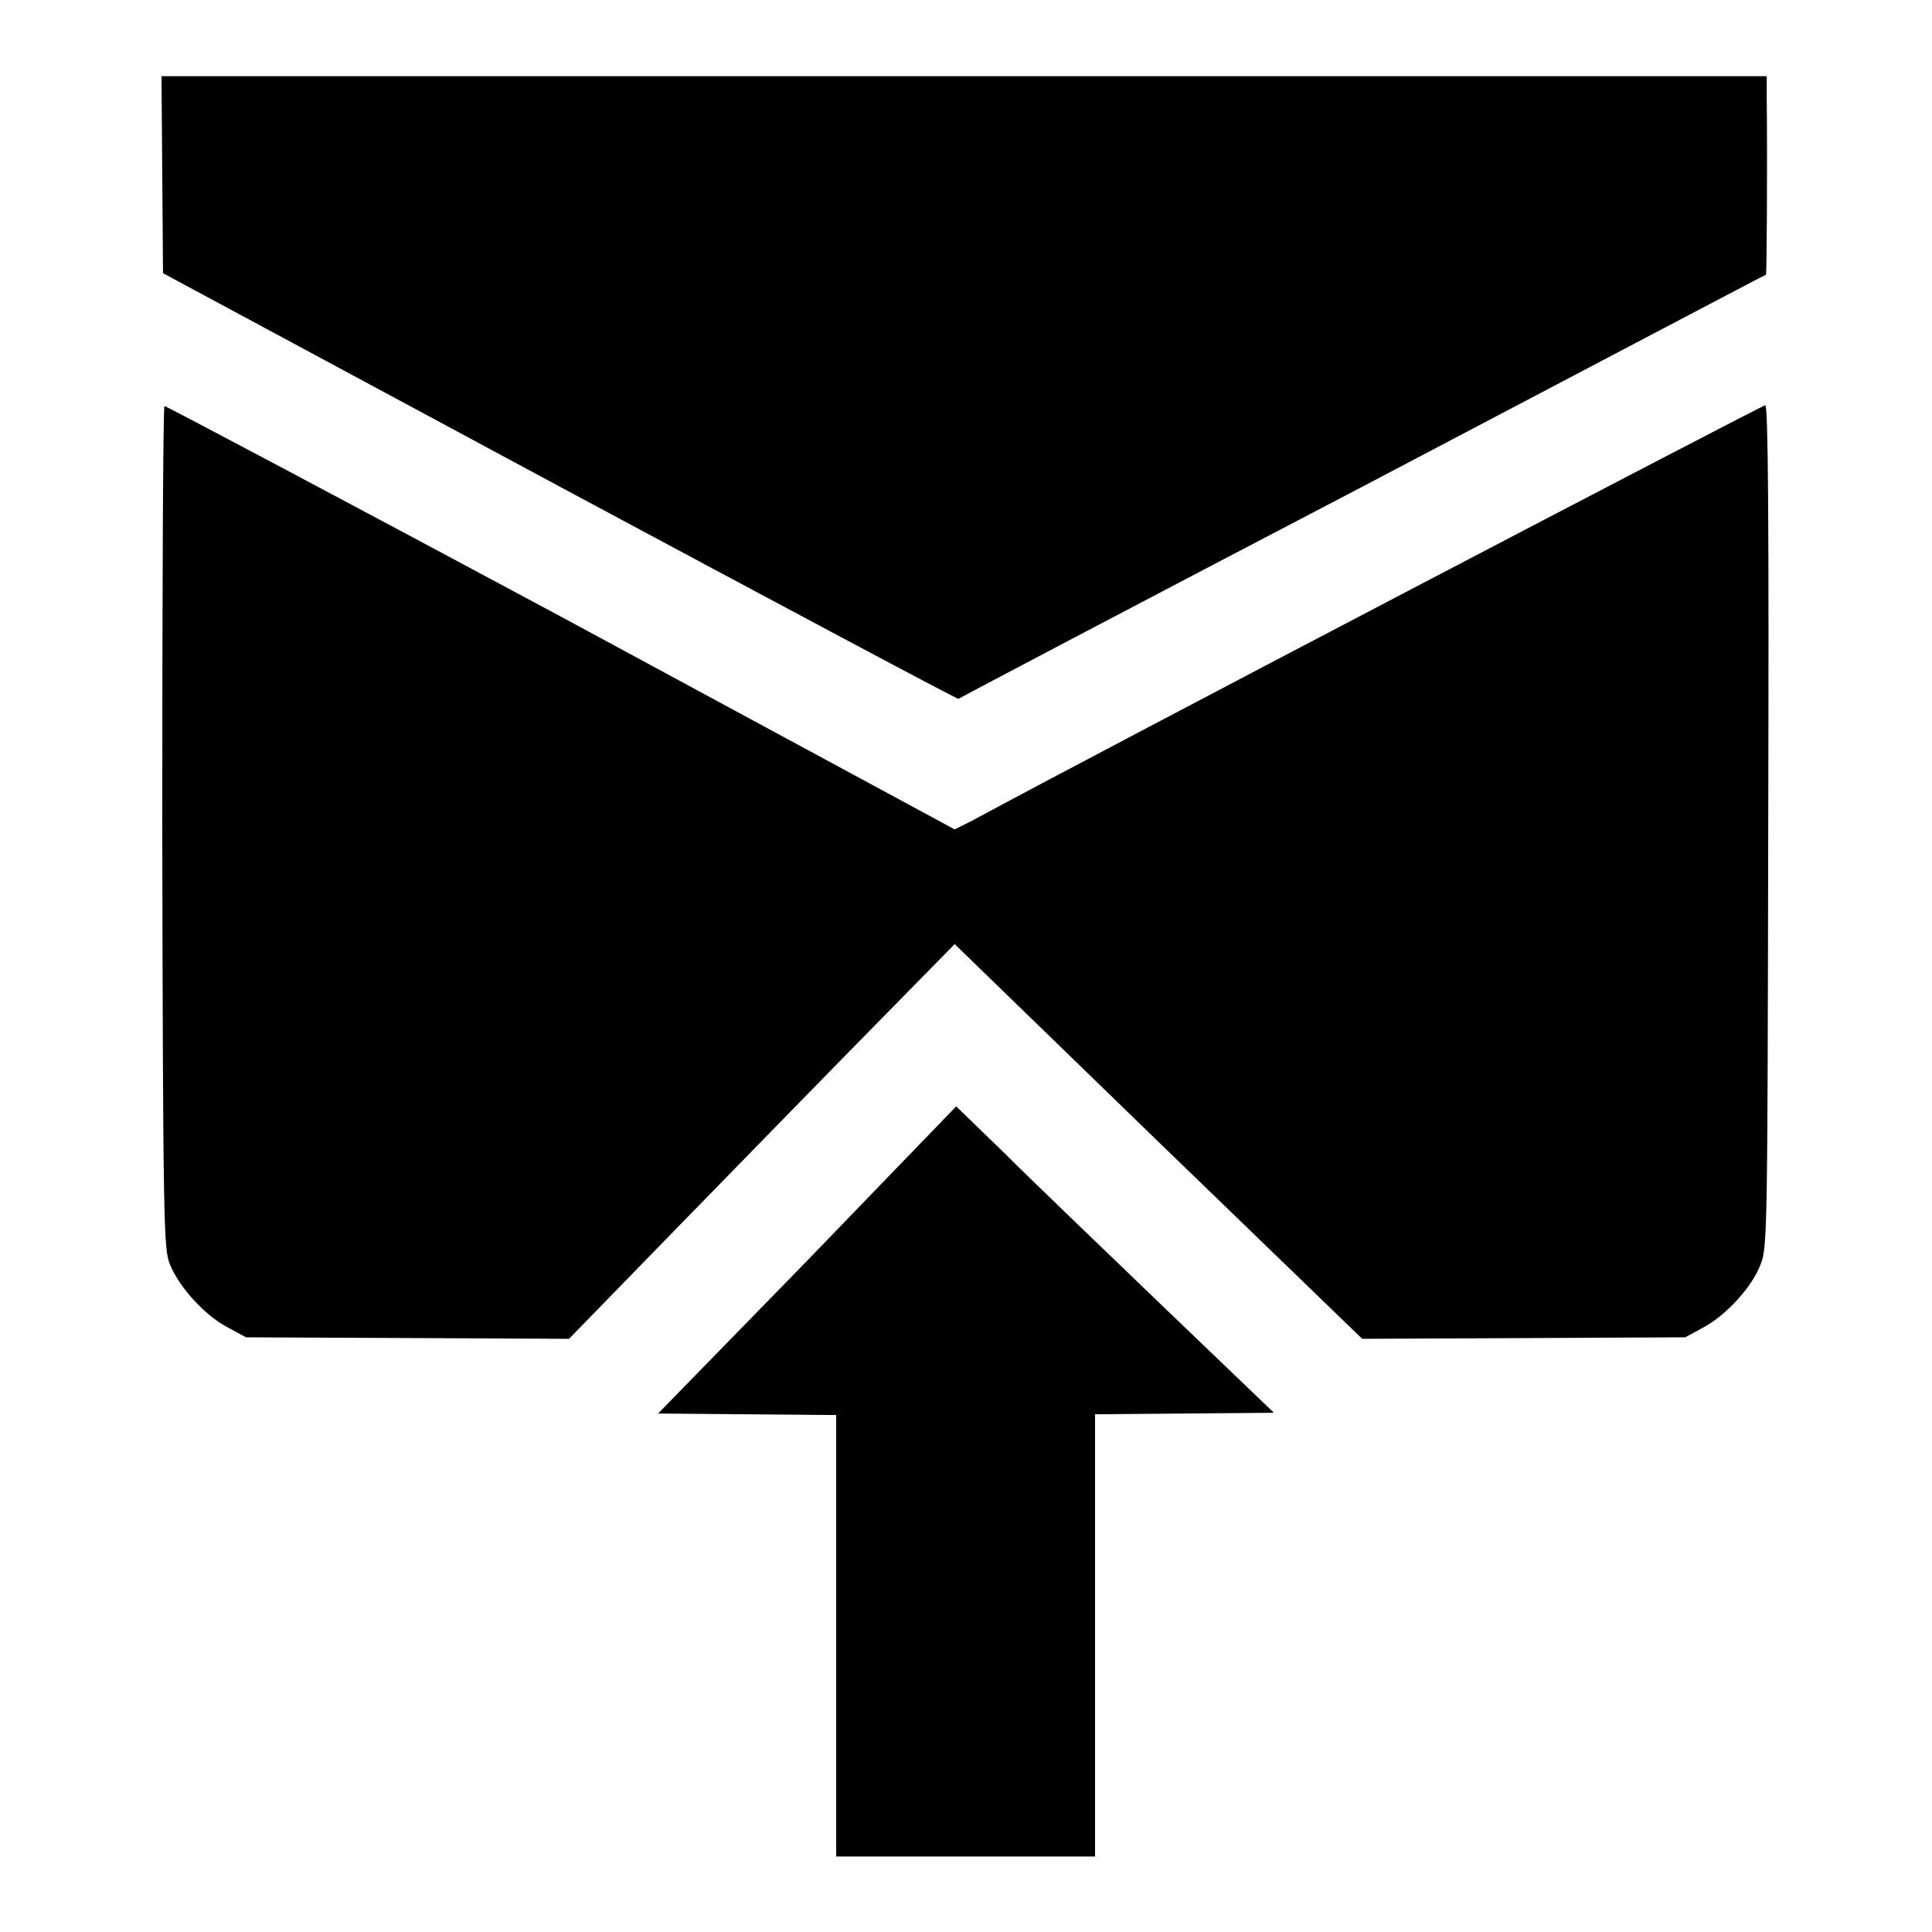
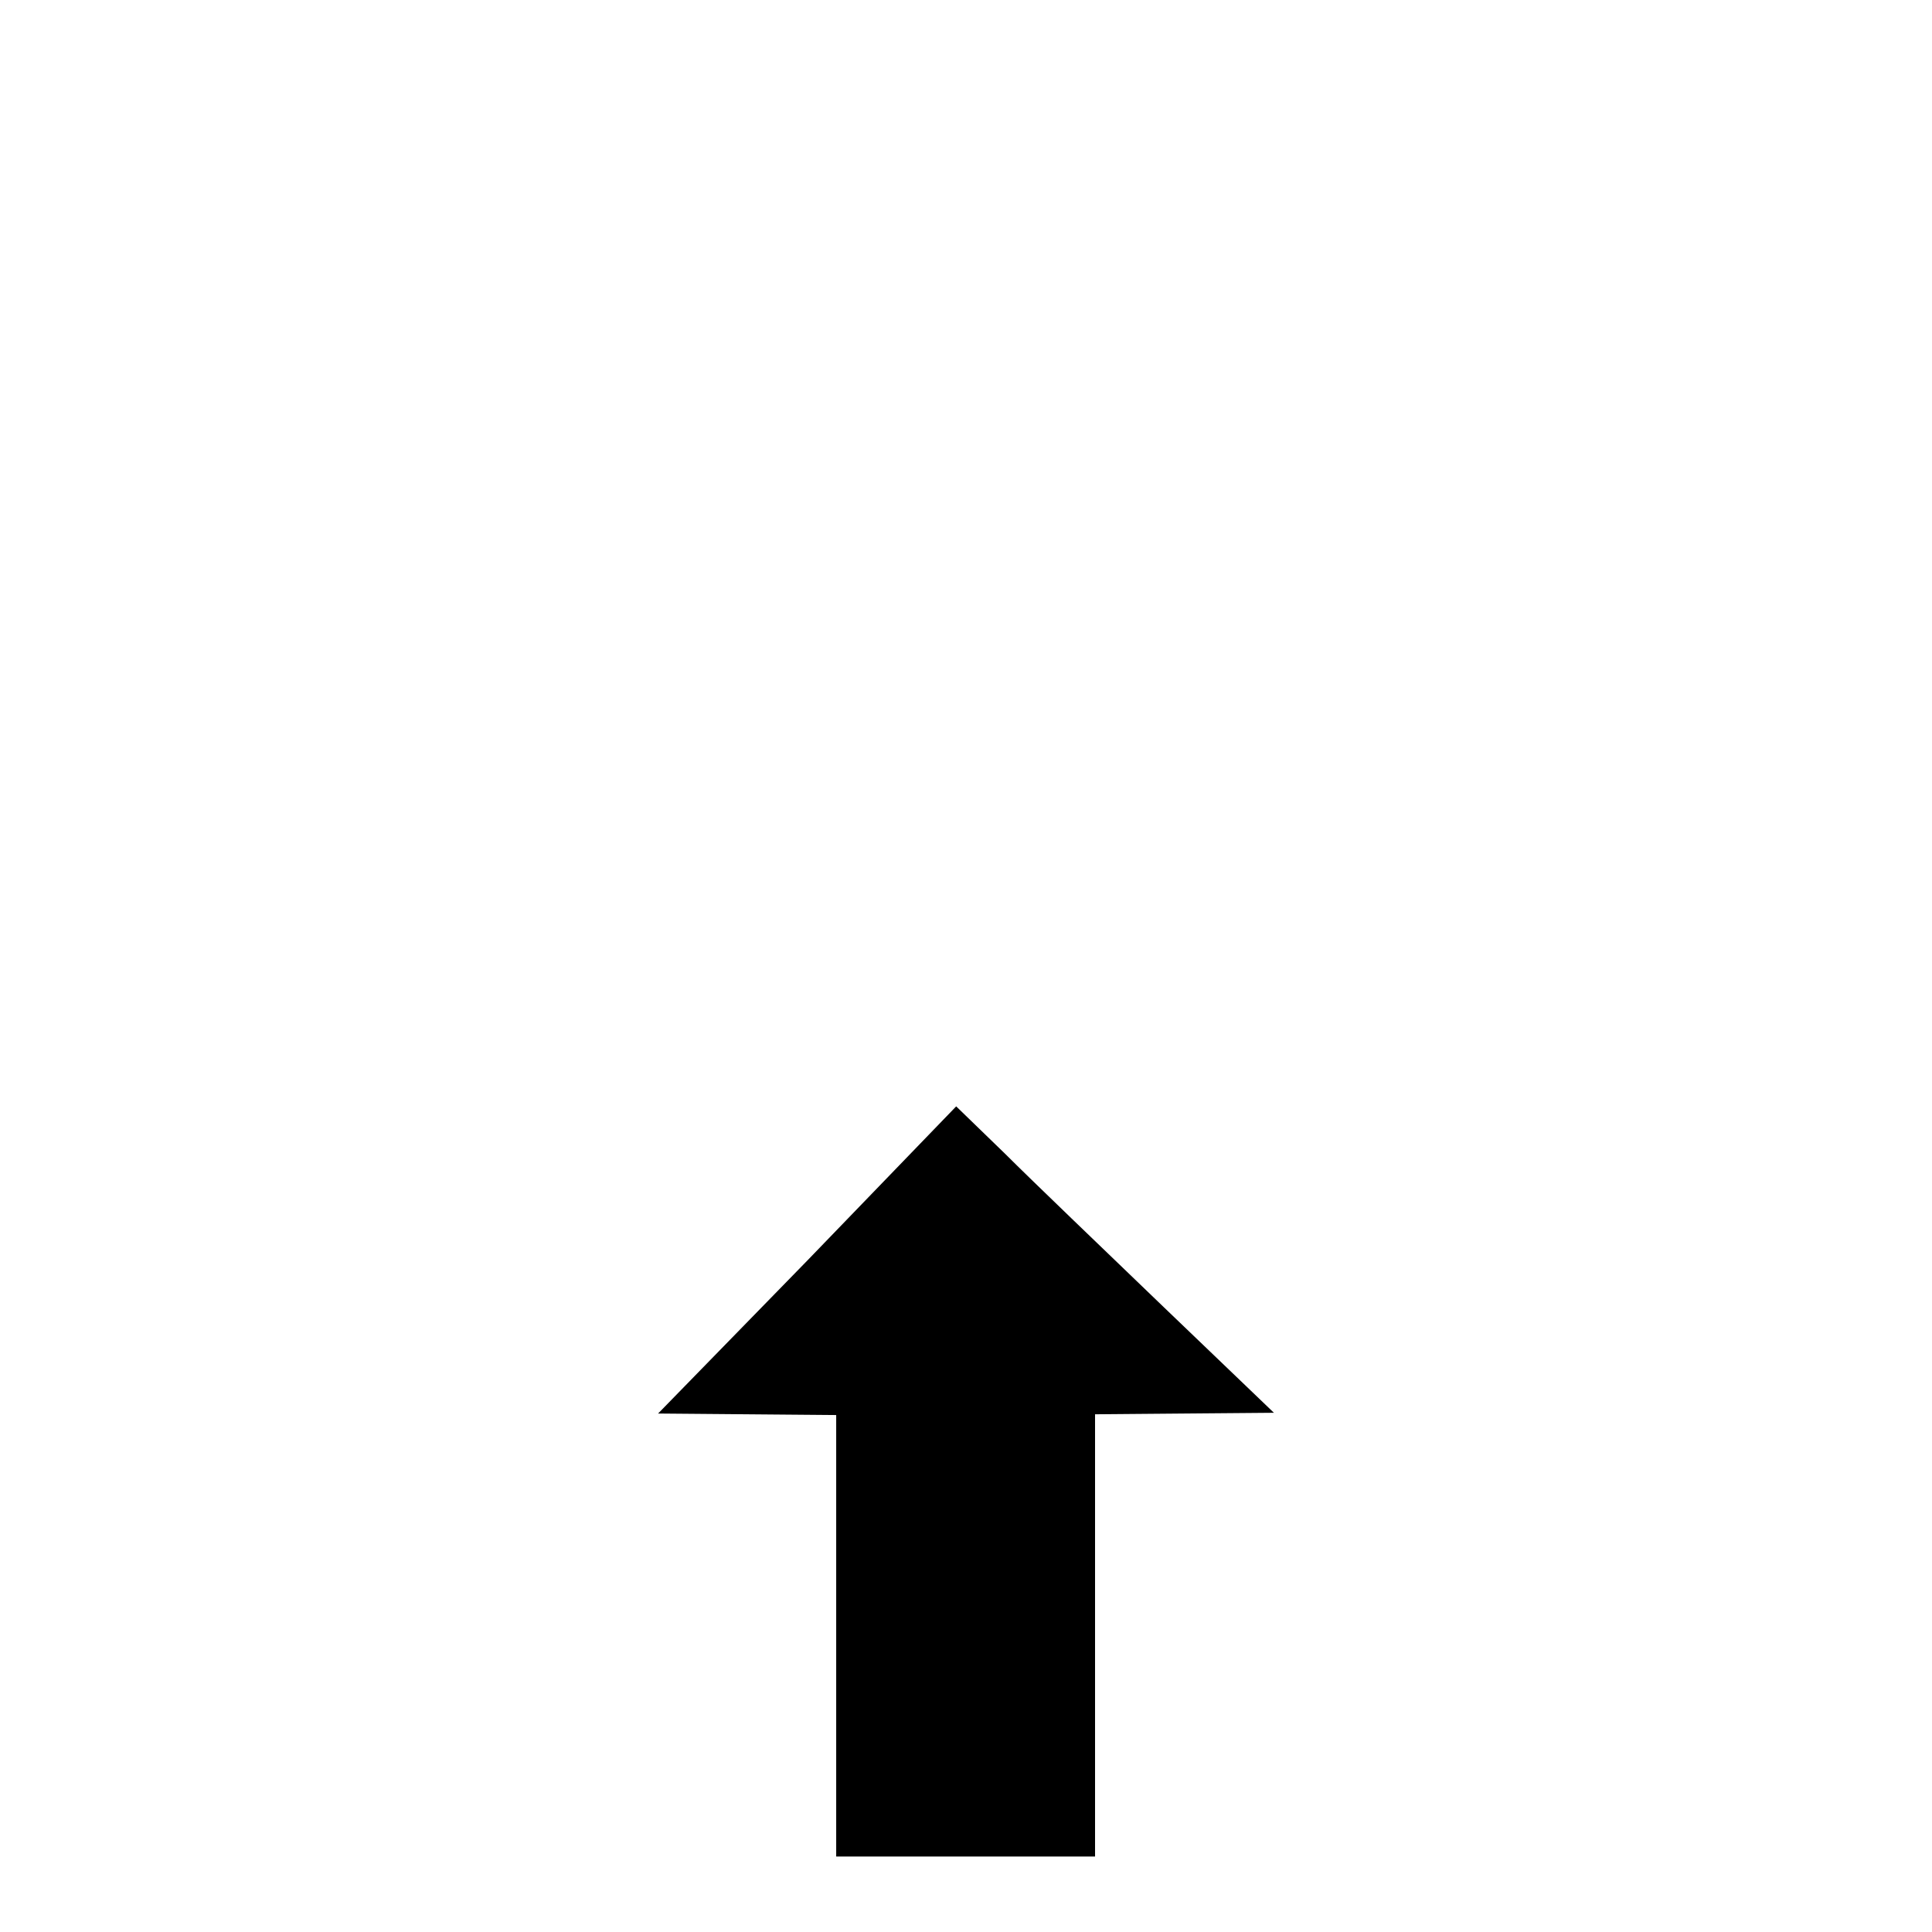
<svg xmlns="http://www.w3.org/2000/svg" version="1.1" x="0px" y="0px" viewBox="0 0 256 256" enable-background="new 0 0 256 256" xml:space="preserve">
  <g>
    <g>
      <g>
-         <path fill="#000000" d="M21.5,23.1l0.1,13.1l52.6,28.3c28.9,15.5,52.7,28.2,52.8,28.1c0.1-0.1,24.2-12.8,53.5-28.1c29.3-15.4,53.4-28.1,53.5-28.1c0.1-0.1,0.2-13.9,0.1-23.6l0-2.7H127.8H21.4L21.5,23.1z" />
-         <path fill="#000000" d="M21.5,109.5c0.1,52.9,0.2,56,1,58c1.2,3,4.6,6.8,7.7,8.4l2.4,1.3l21.4,0.1l21.4,0.1l14.7-15.1c8.1-8.3,19.6-20.1,25.6-26.2l10.8-11l27,26.2l27,26.1l21.4-0.1l21.4-0.1l2.4-1.3c3-1.6,6.5-5.4,7.6-8.4c0.9-2.1,0.9-5.2,1-58c0.1-40.3,0-55.8-0.4-55.8s-88.4,46-105.2,55.1l-2.2,1.1L74.5,81.8C45.8,66.4,22,53.8,21.8,53.8C21.6,53.8,21.5,78.9,21.5,109.5z" />
        <path fill="#000000" d="M107,167l-19.8,20.3l11.8,0.1l11.8,0.1v29.3V246H128h17.1v-29.3v-29.3l11.8-0.1l11.9-0.1l-14.6-14c-8-7.7-17.5-16.8-21-20.3l-6.5-6.3L107,167z" />
      </g>
    </g>
  </g>
</svg>